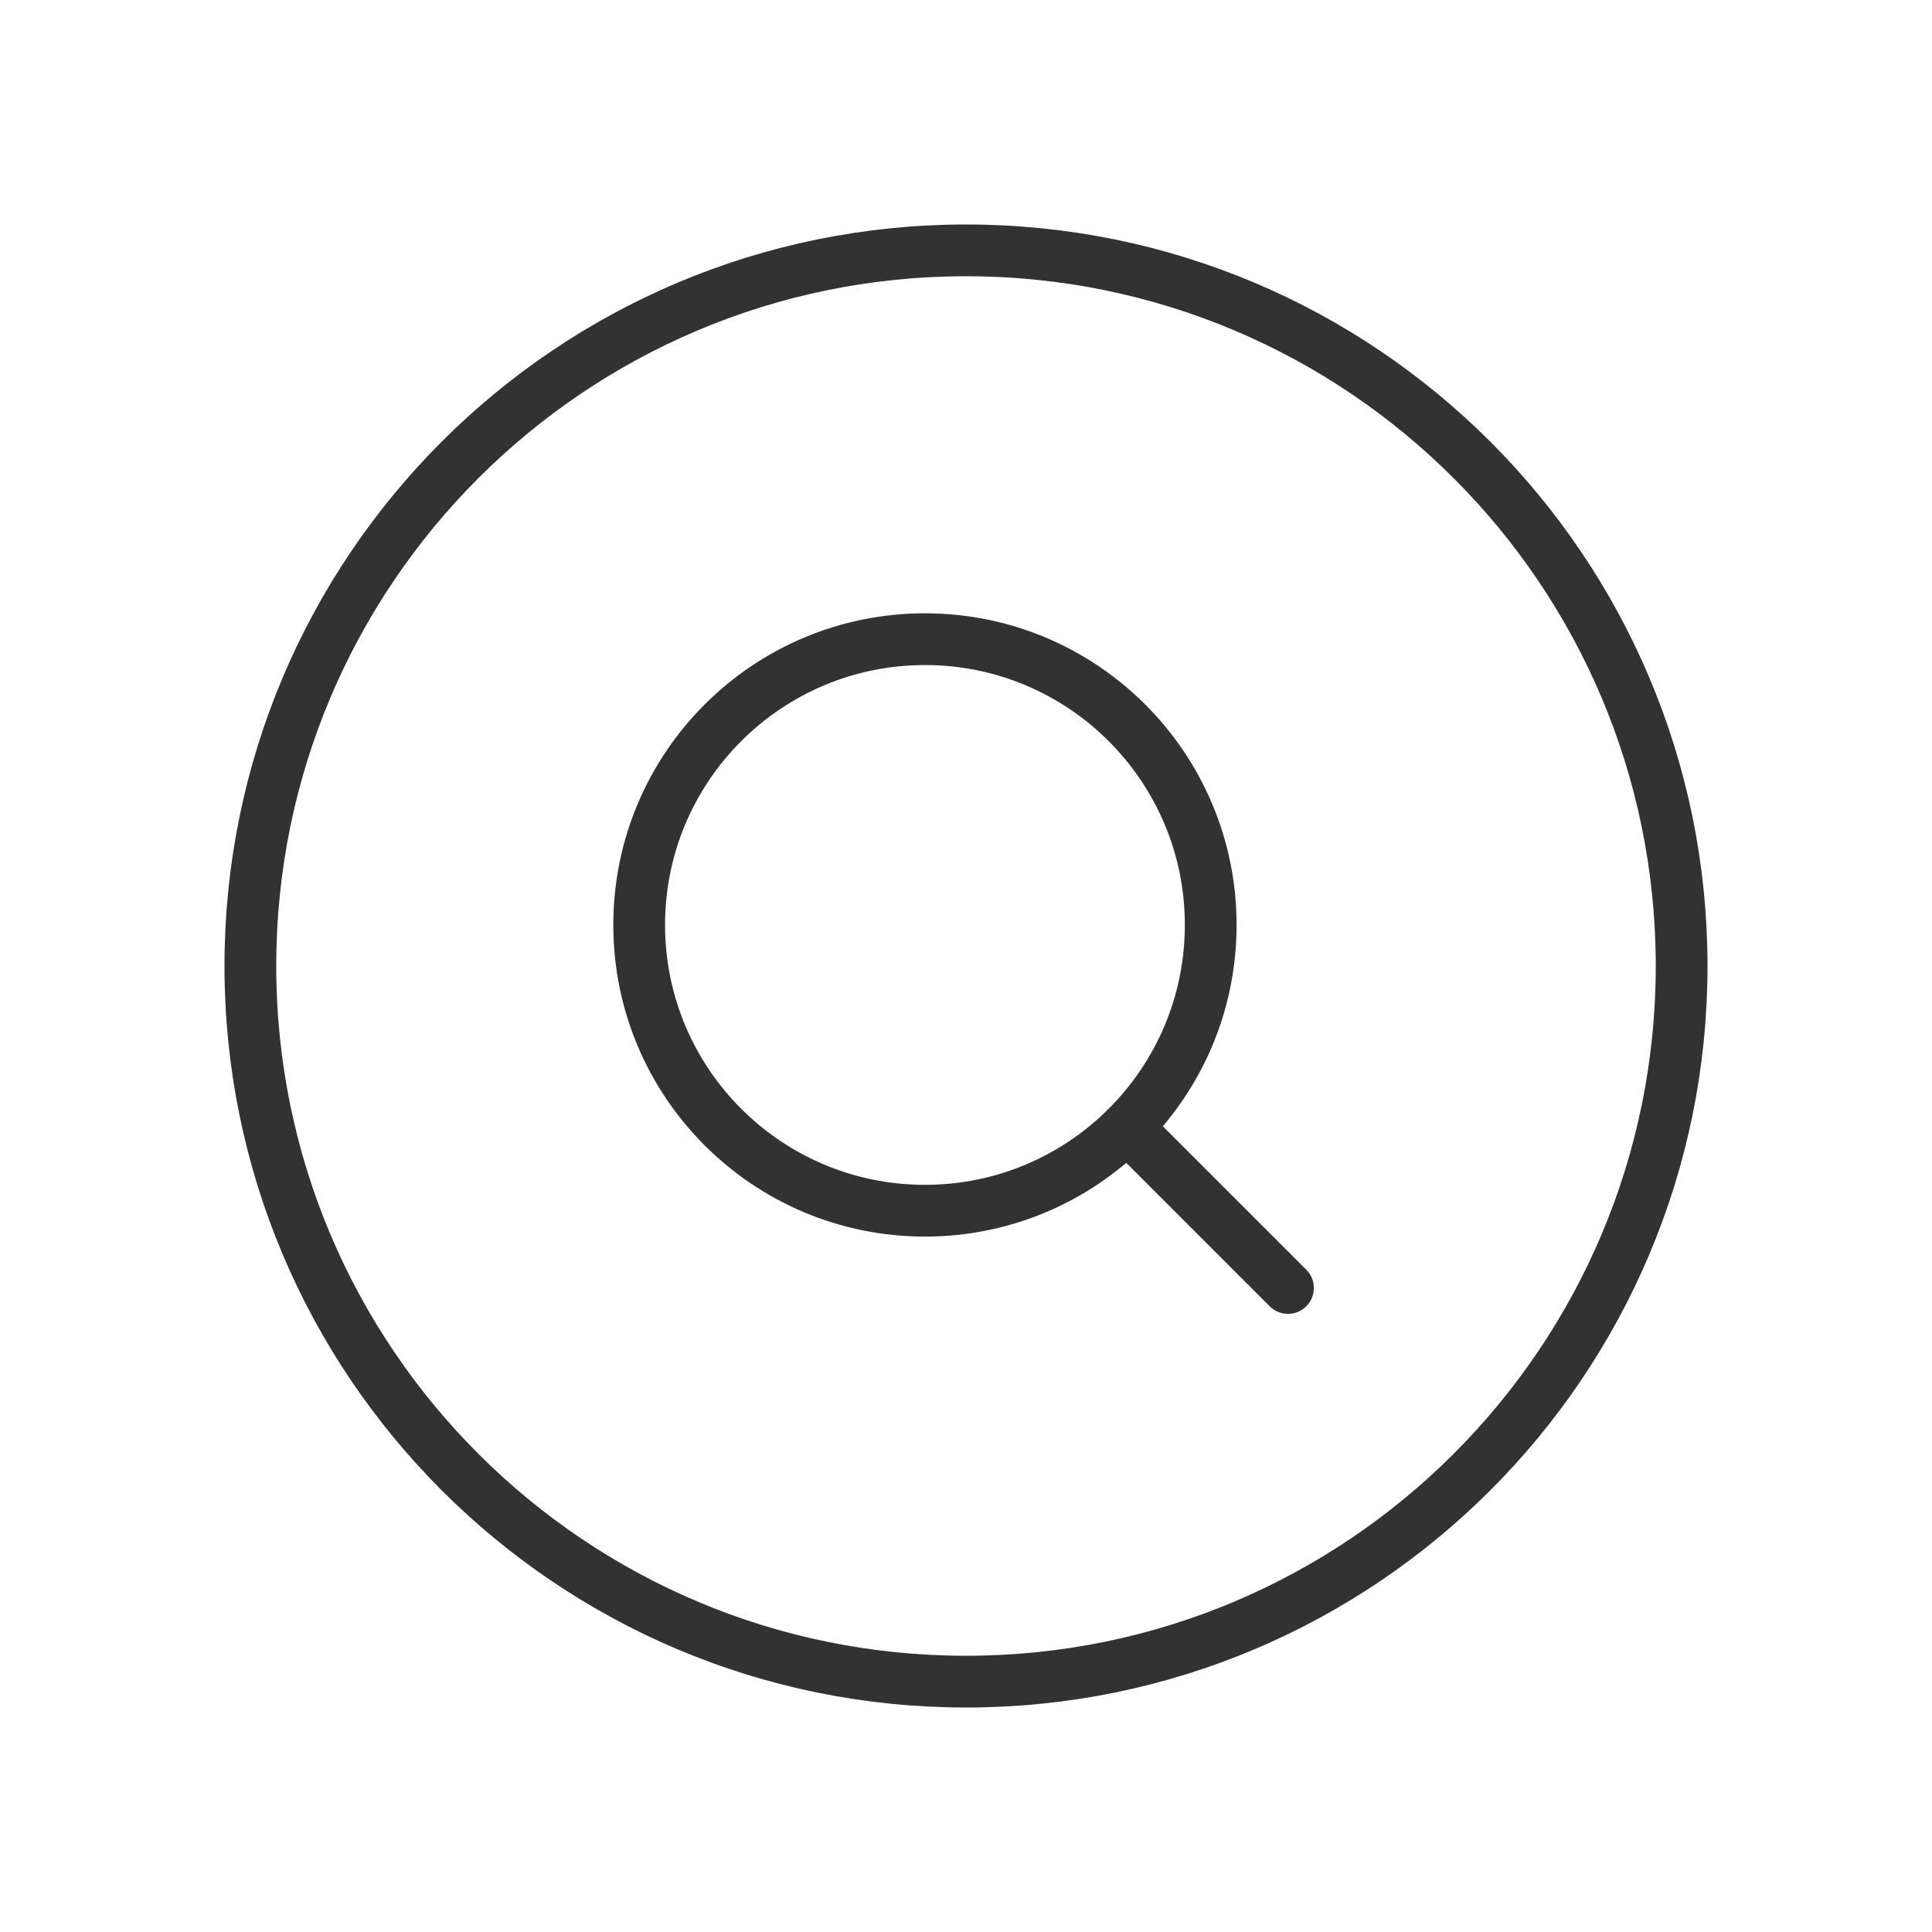
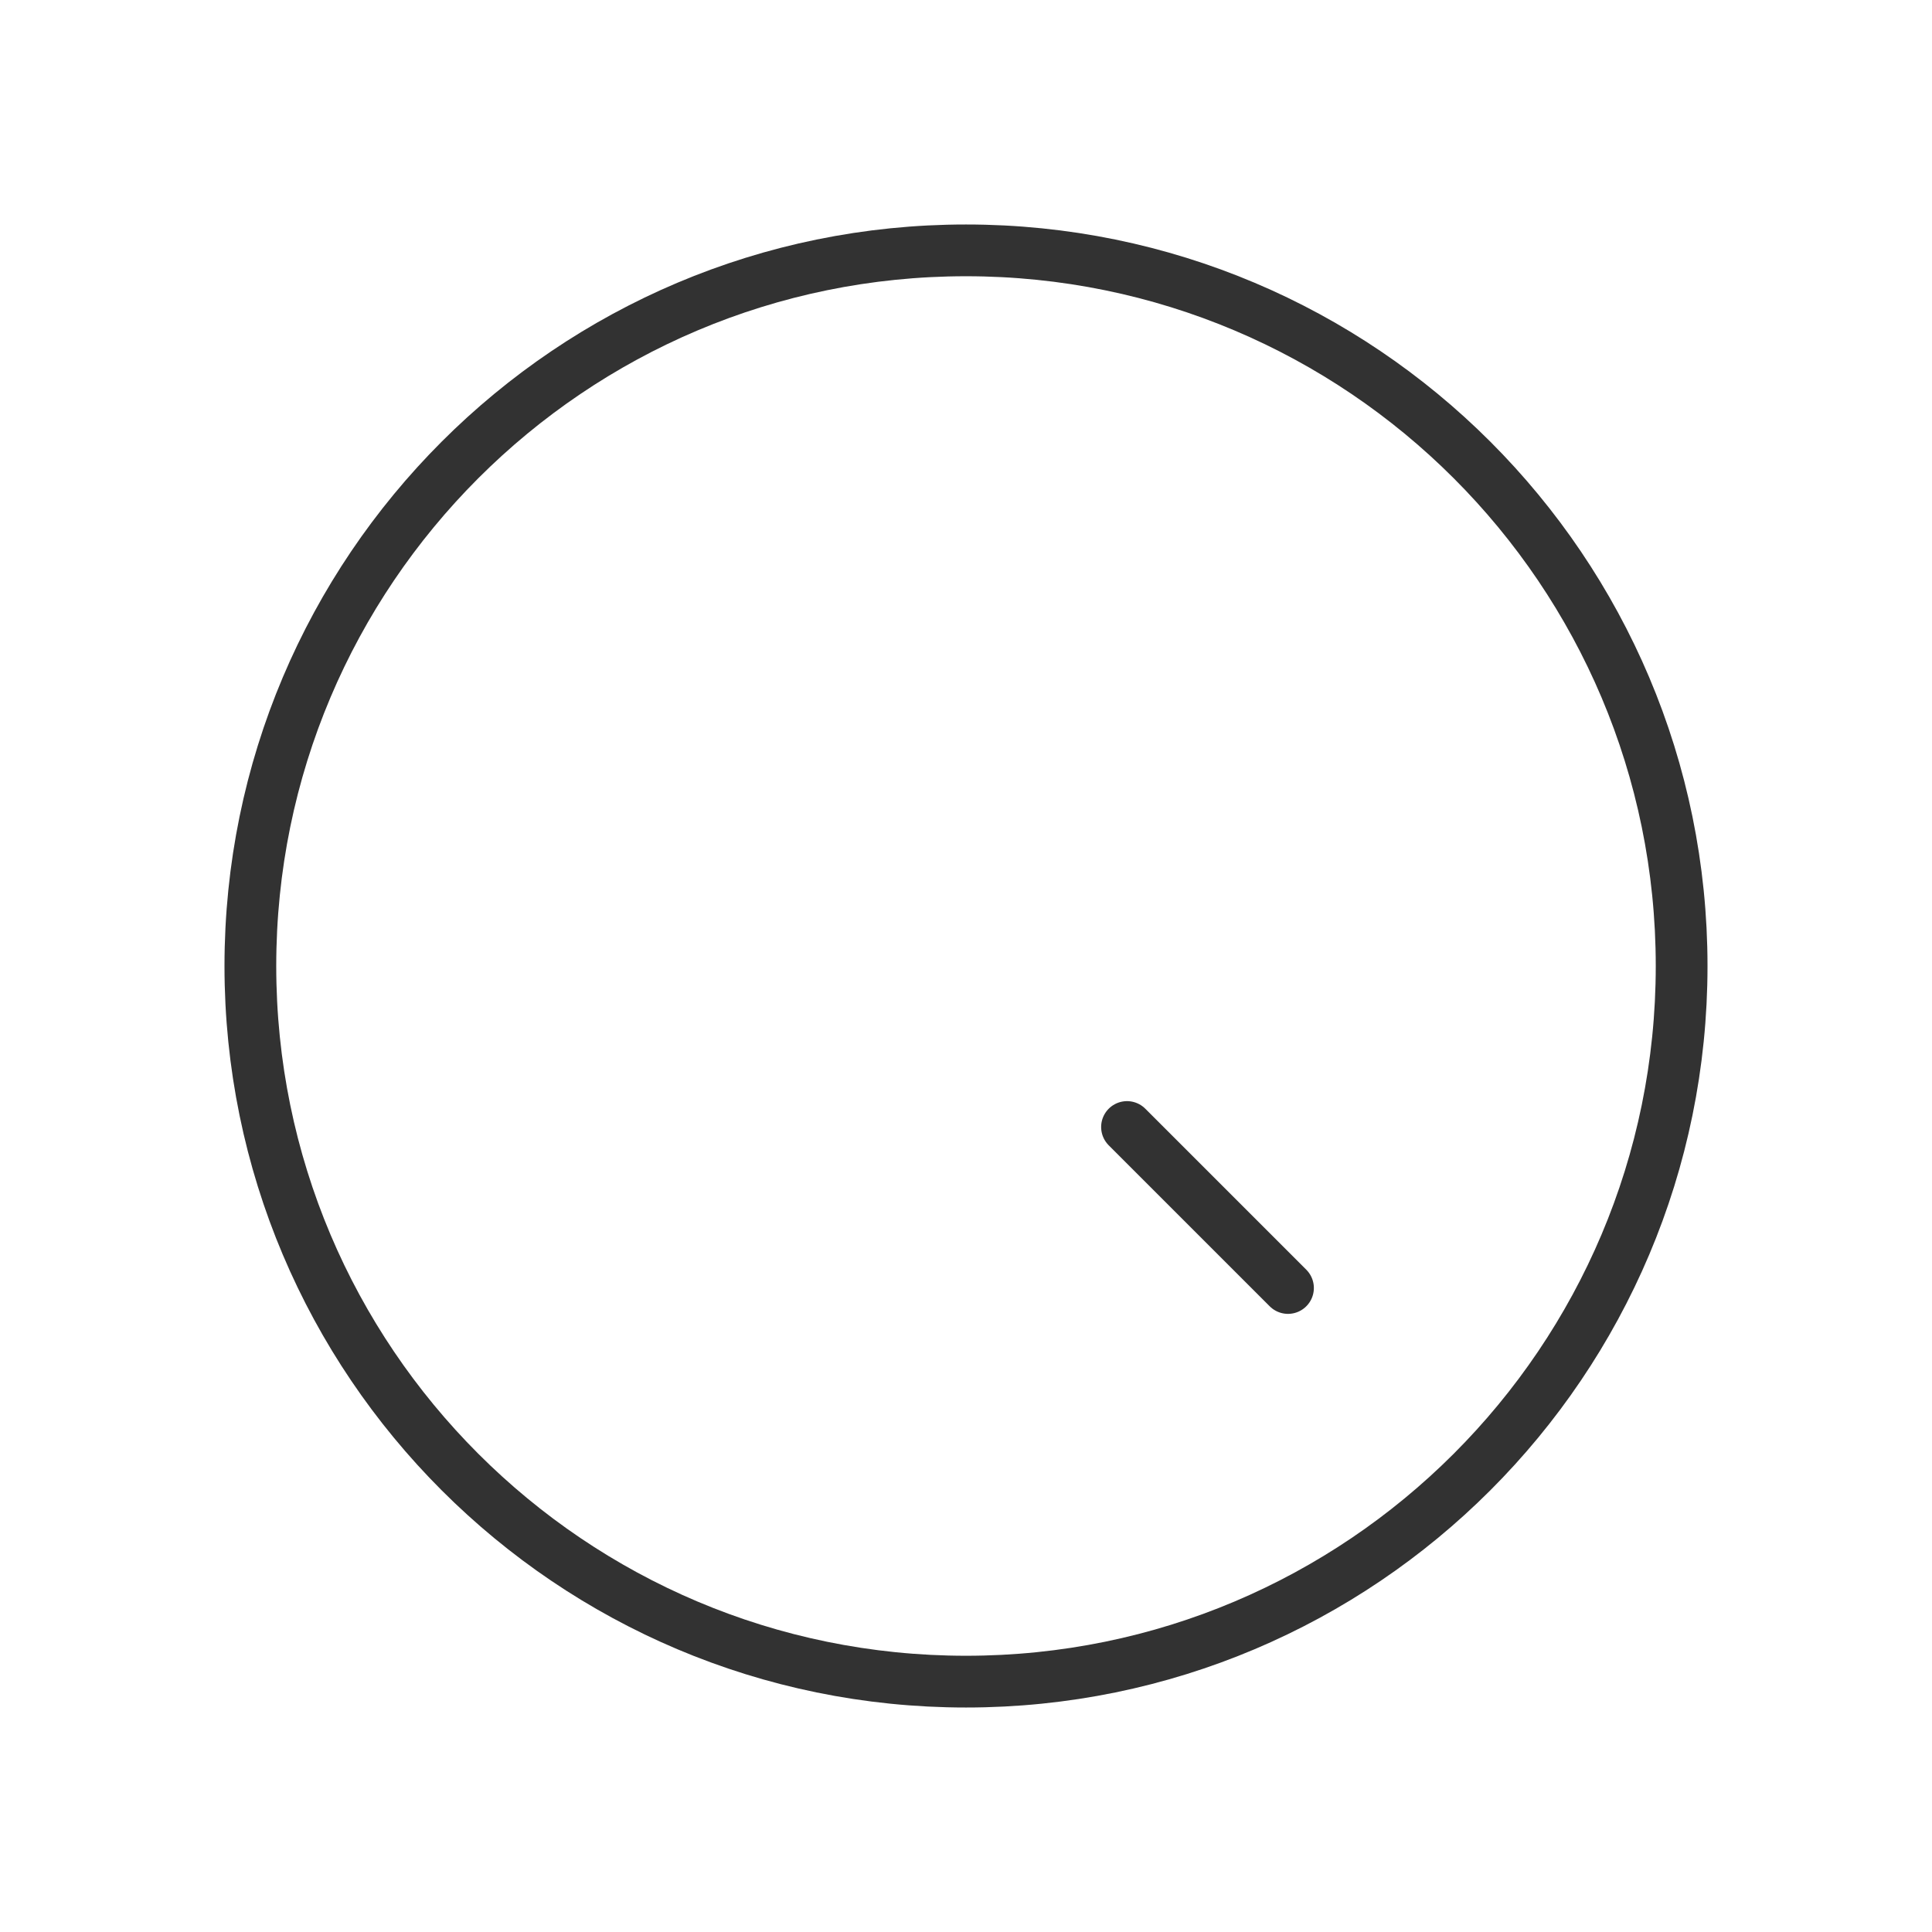
<svg xmlns="http://www.w3.org/2000/svg" width="56" height="56" viewBox="0 0 56 56" fill="none">
  <g clip-path="url(#clip0_2281_241)">
-     <path d="M26.81 35.093C31.385 35.093 35.093 31.385 35.093 26.81C35.093 22.235 31.385 18.527 26.81 18.527C22.235 18.527 18.527 22.235 18.527 26.81C18.527 31.385 22.235 35.093 26.81 35.093Z" stroke="#323232" stroke-width="1.5" stroke-linecap="round" stroke-linejoin="round" />
    <path d="M37.333 37.333L32.667 32.667" stroke="#323232" stroke-width="1.5" stroke-linecap="round" stroke-linejoin="round" />
    <path d="M28 48.743C39.456 48.743 48.743 39.456 48.743 28C48.743 16.544 39.456 7.257 28 7.257C16.544 7.257 7.257 16.544 7.257 28C7.257 39.456 16.544 48.743 28 48.743Z" stroke="#323232" stroke-width="1.5" stroke-linecap="round" stroke-linejoin="round" />
  </g>
  <defs>
    <clipPath id="clip0_2281_241">
      <rect width="56" height="56" fill="white" />
    </clipPath>
  </defs>
</svg>